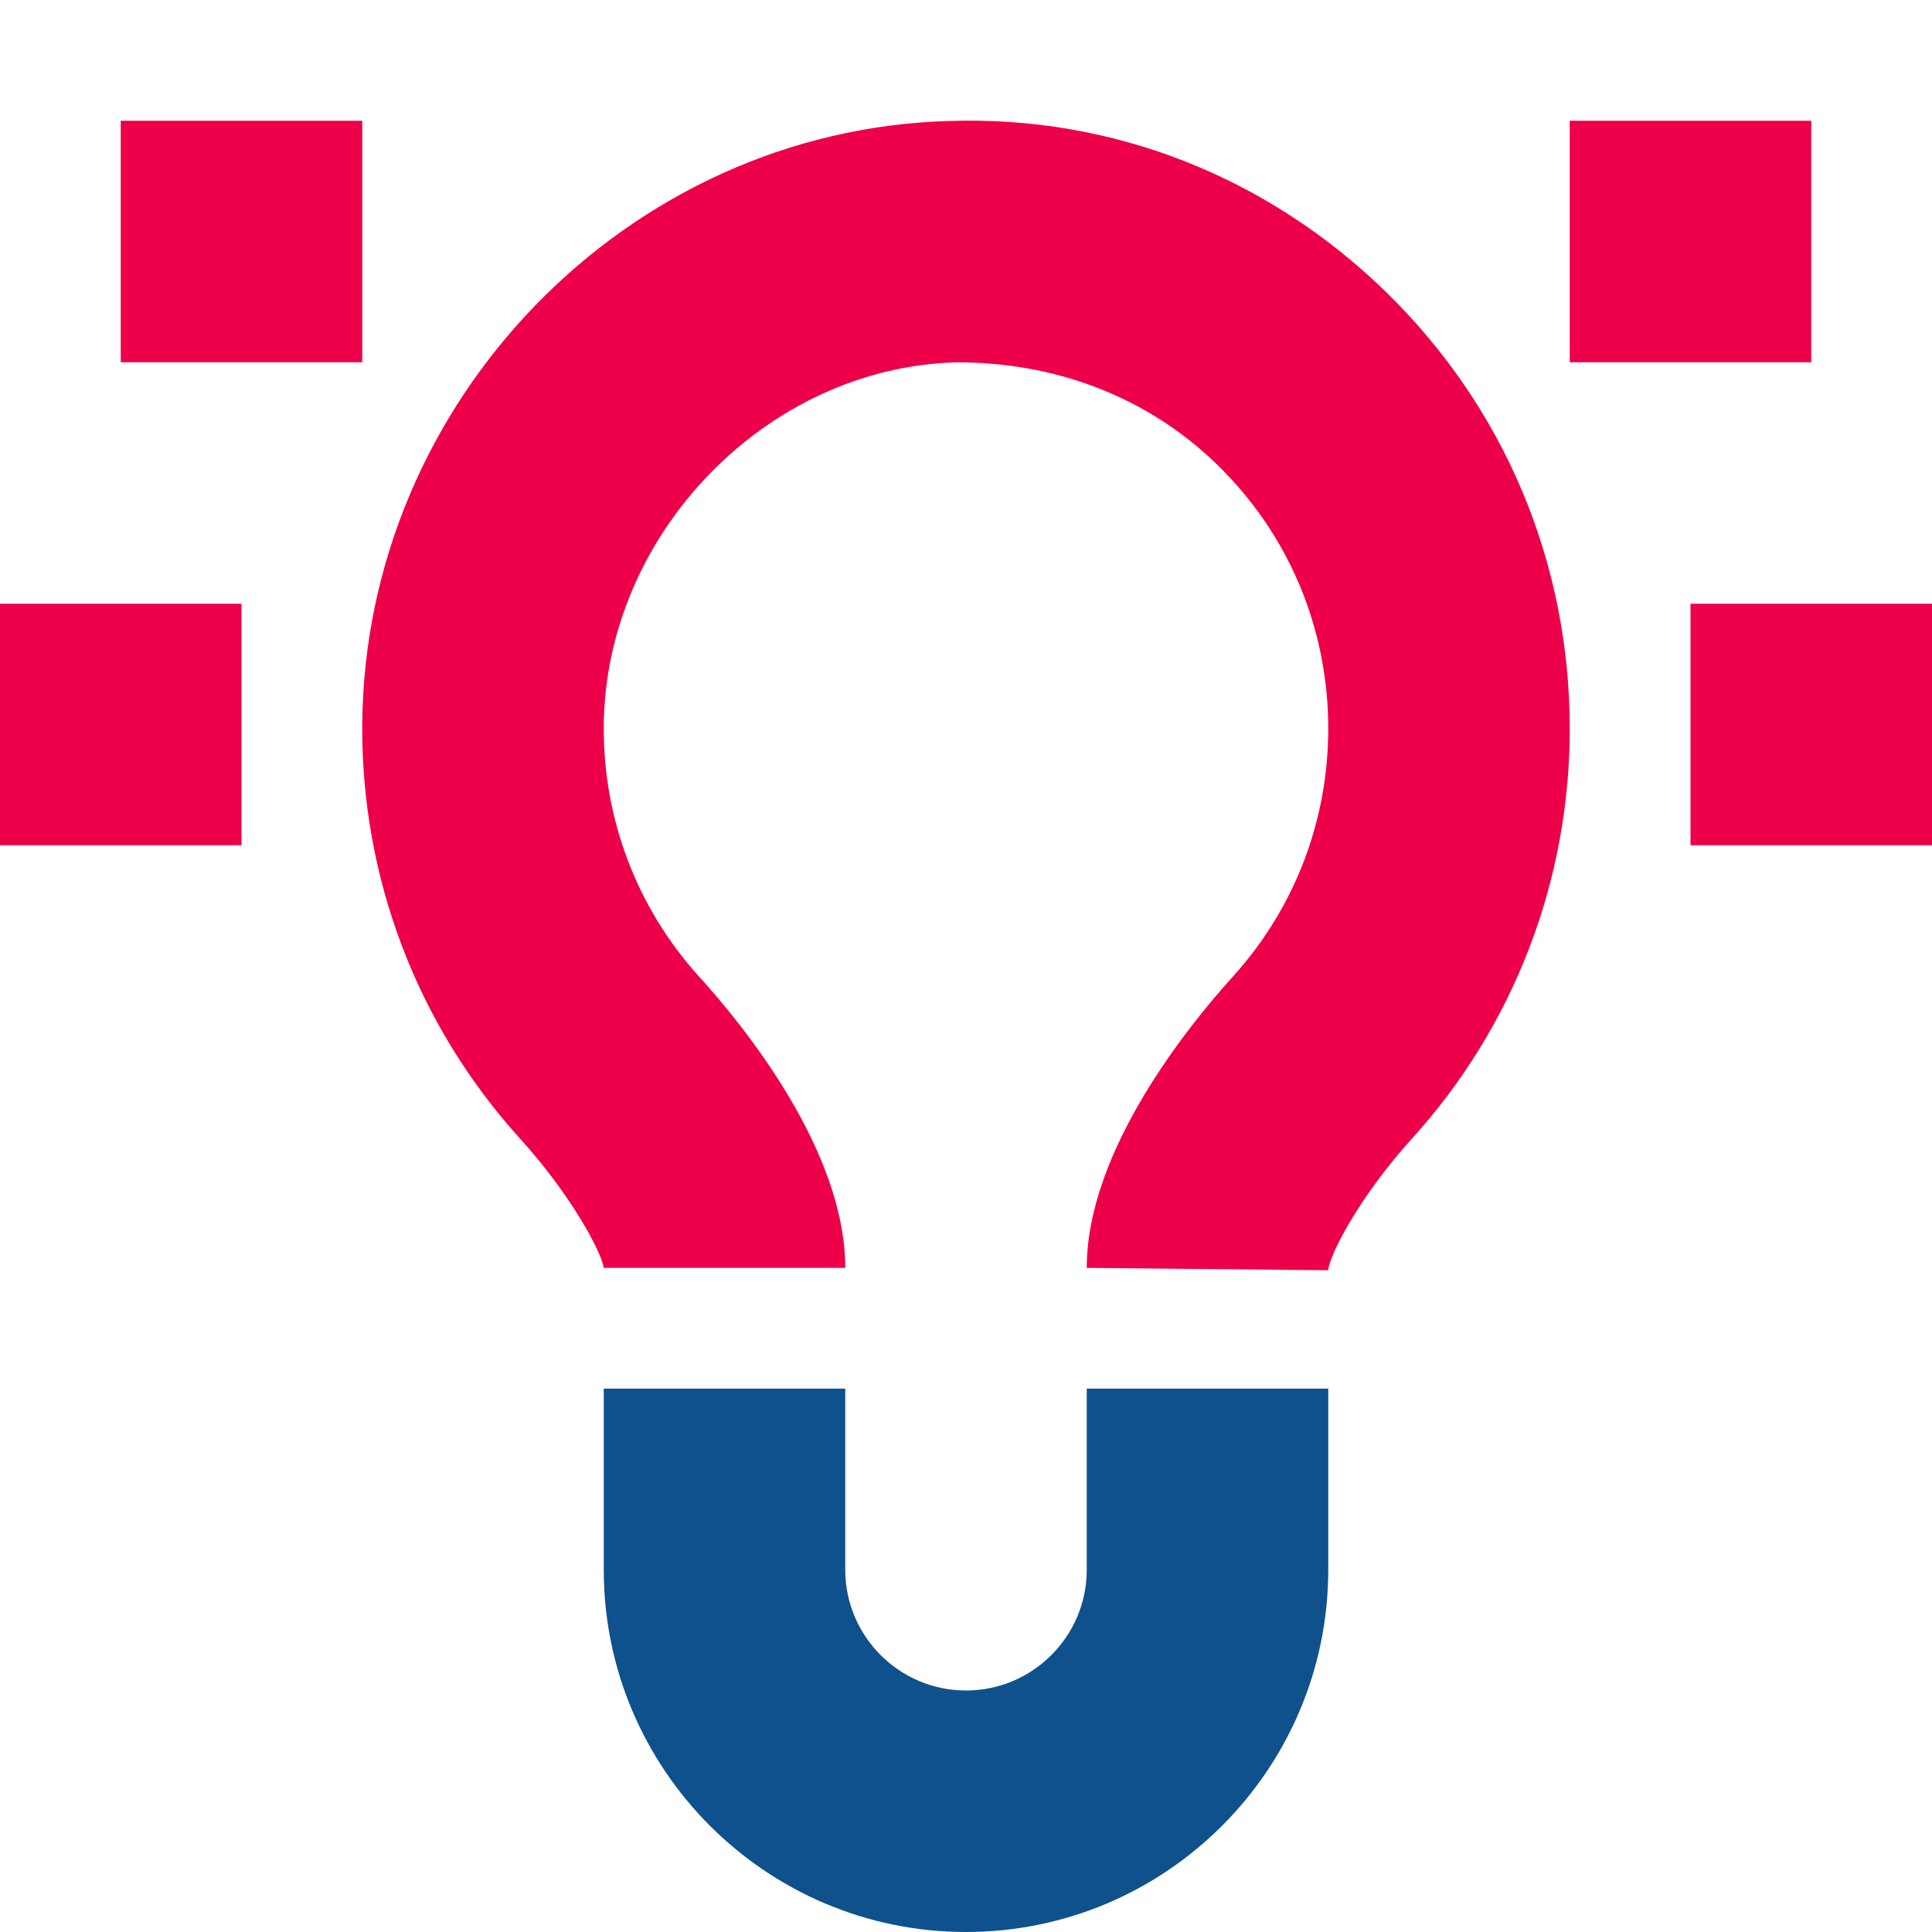
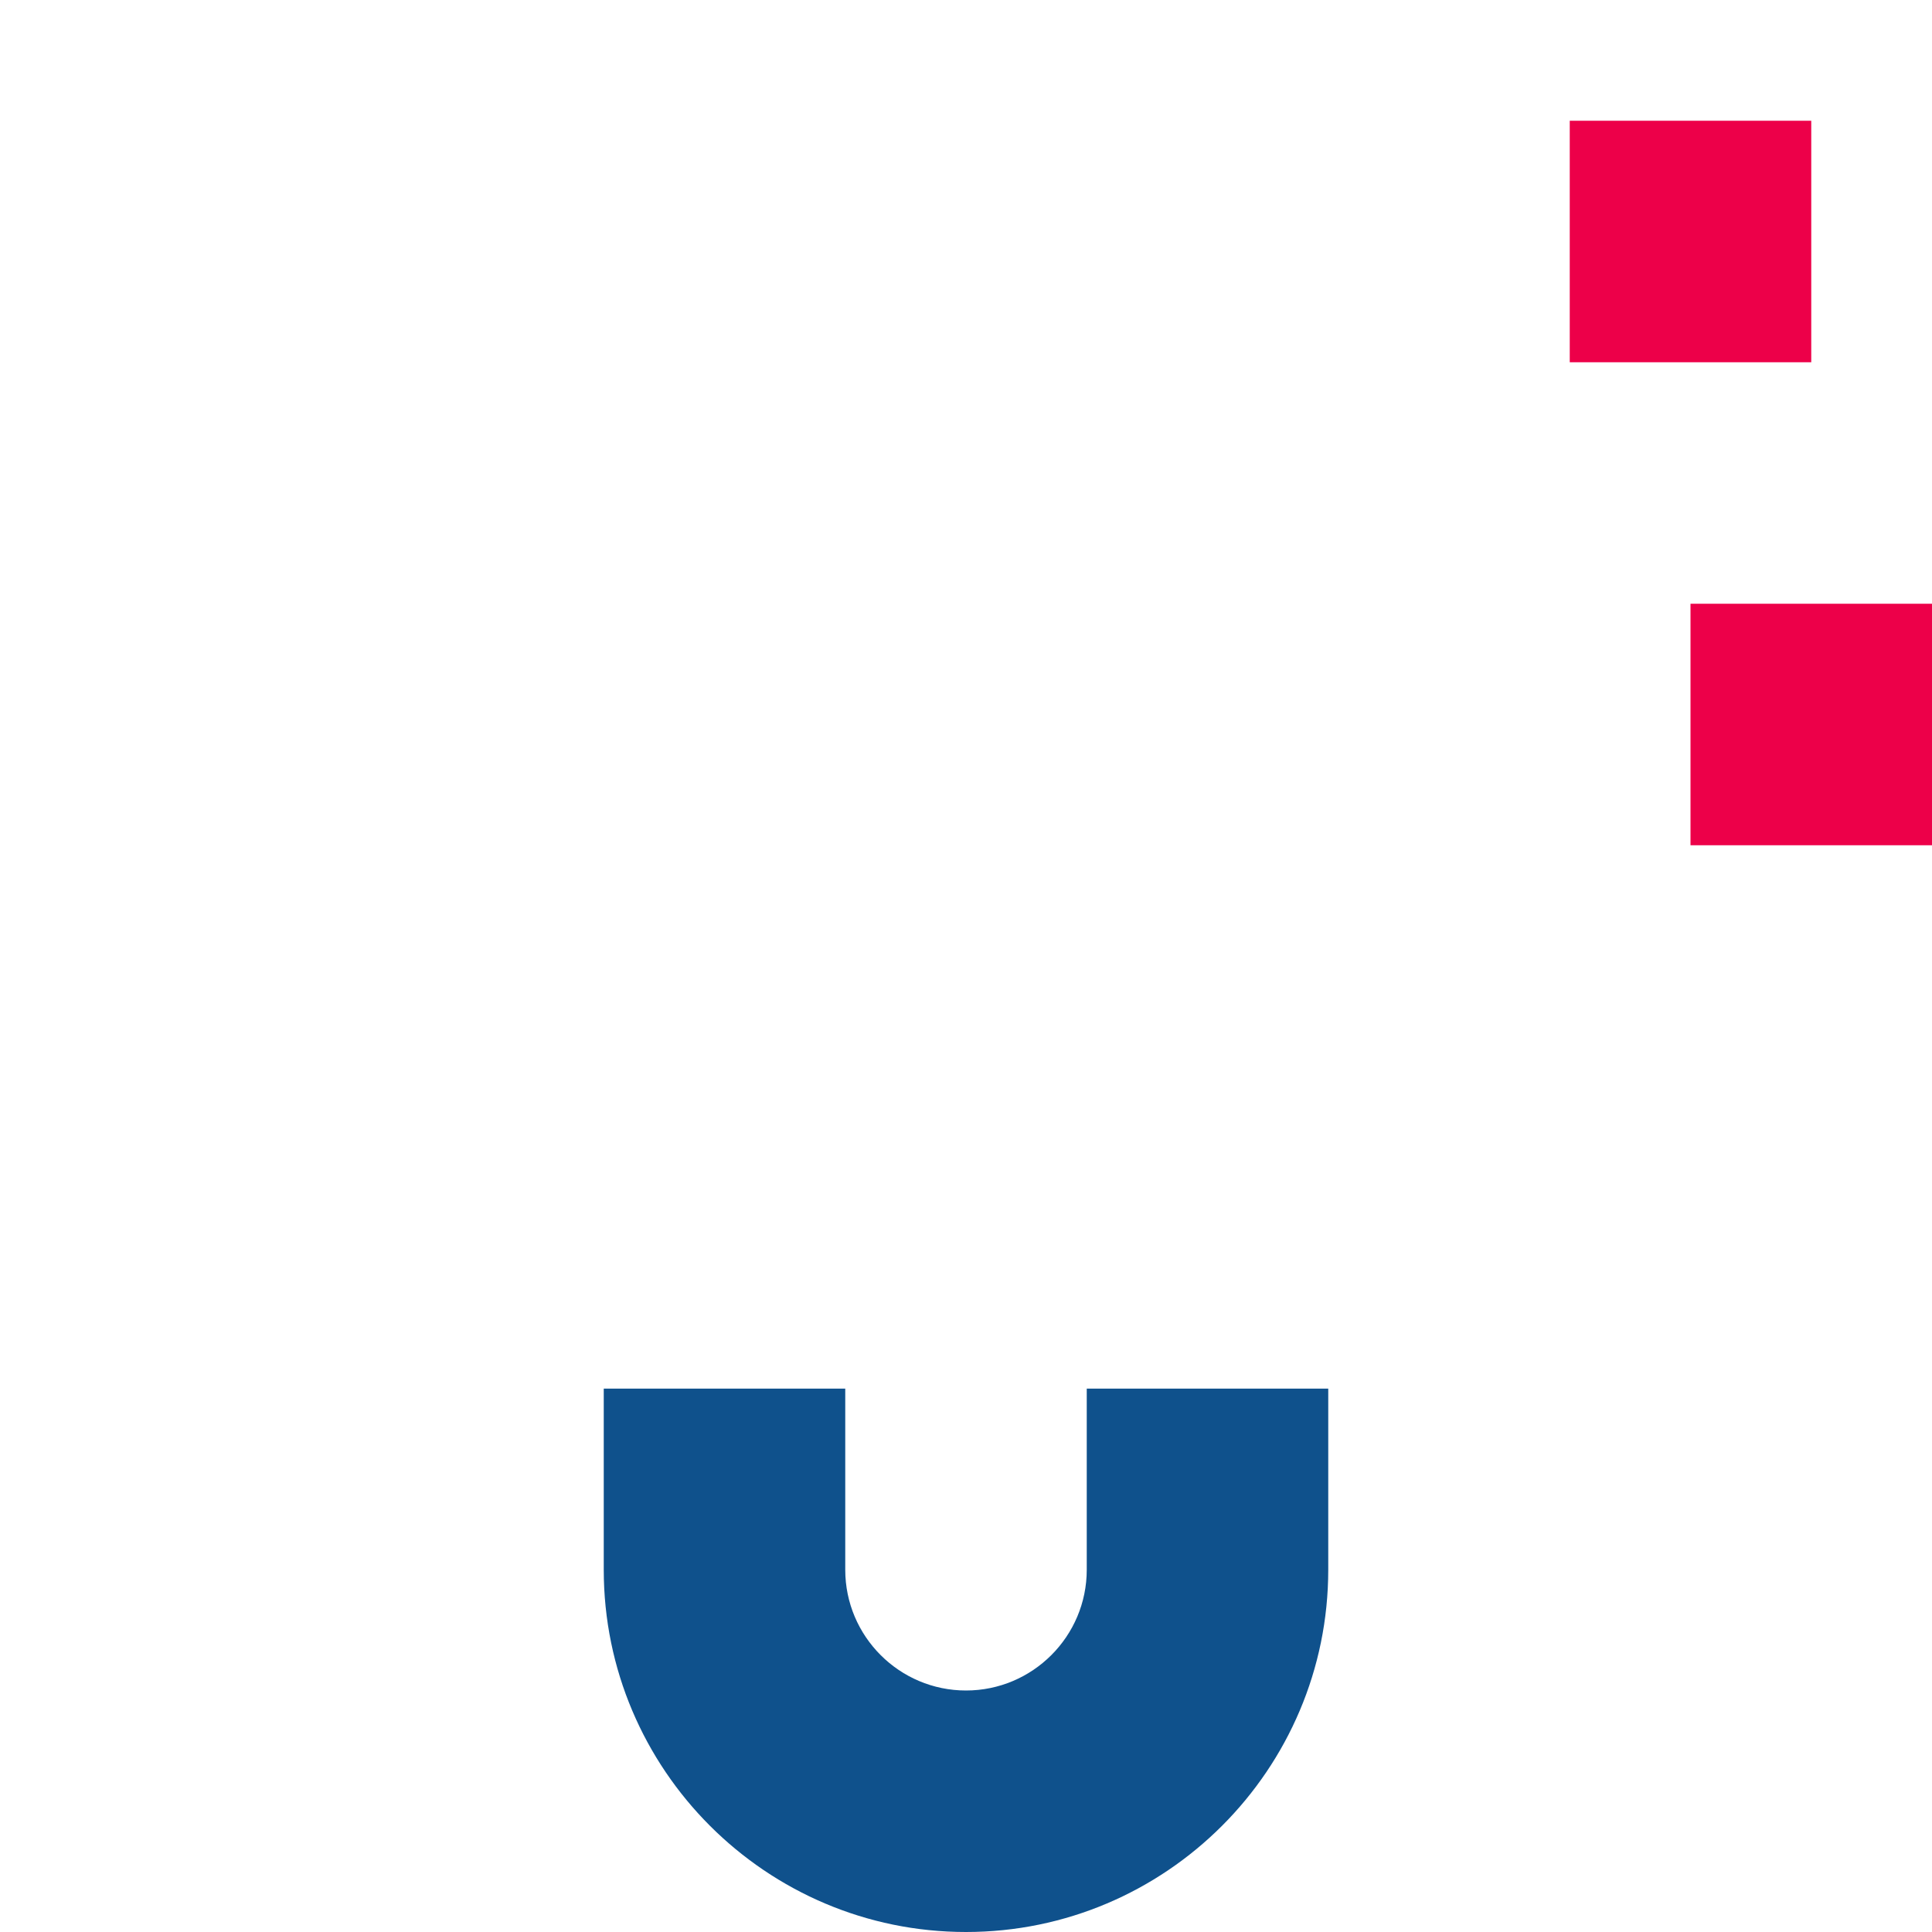
<svg xmlns="http://www.w3.org/2000/svg" viewBox="0 0 32 32" width="32px" height="32px">
-   <path fill="#ed0049" d="M21.998,21.039L18,21c0-1.944,1.694-4.023,2.422-4.827C21.44,15.051,22,13.595,22,12.071 c0-1.667-0.654-3.222-1.843-4.378c-1.167-1.136-2.709-1.7-4.328-1.691C12.692,6.09,10.023,8.849,10,12.026 c-0.011,1.541,0.551,3.015,1.579,4.149C12.308,16.977,14,19.052,14,21h-4c-0.04-0.273-0.557-1.227-1.382-2.136 C6.912,16.984,5.982,14.546,6,11.998c0.039-5.363,4.398-9.846,9.718-9.994c2.716-0.093,5.279,0.927,7.228,2.822 C24.915,6.741,26,9.314,26,12.071c0,2.52-0.929,4.931-2.614,6.788C22.558,19.772,22.04,20.728,21.998,21.039z" />
  <path fill="#0f518c" d="M18,23v3c0,1.103-0.897,2-2,2s-2-0.897-2-2v-3h-4v3c0,3.309,2.691,6,6,6s6-2.691,6-6v-3H18z" />
-   <rect width="4" height="4" x="2" y="2" fill="#ed0049" />
-   <rect width="4" height="4" y="10" fill="#ed0049" />
  <rect width="4" height="4" x="28" y="10" fill="#ed0049" />
  <rect width="4" height="4" x="26" y="2" fill="#ed0049" />
</svg>